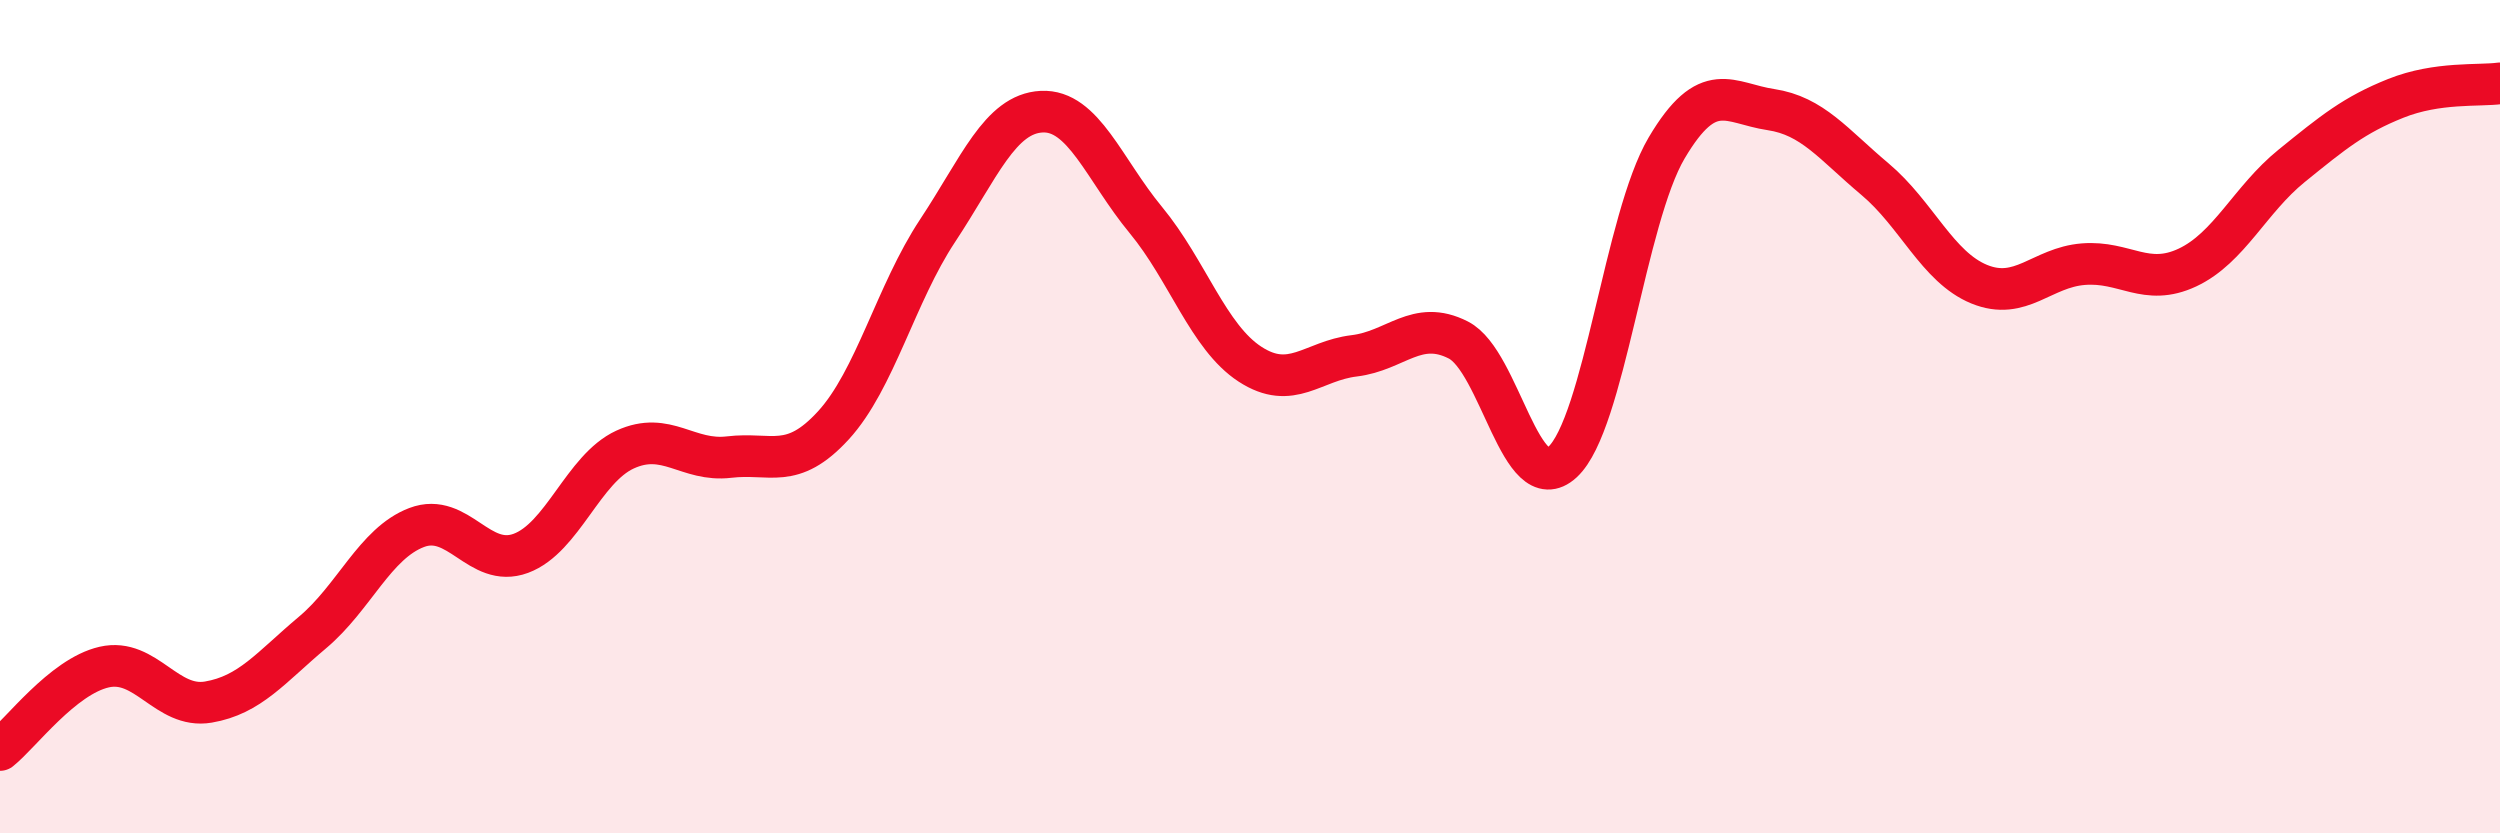
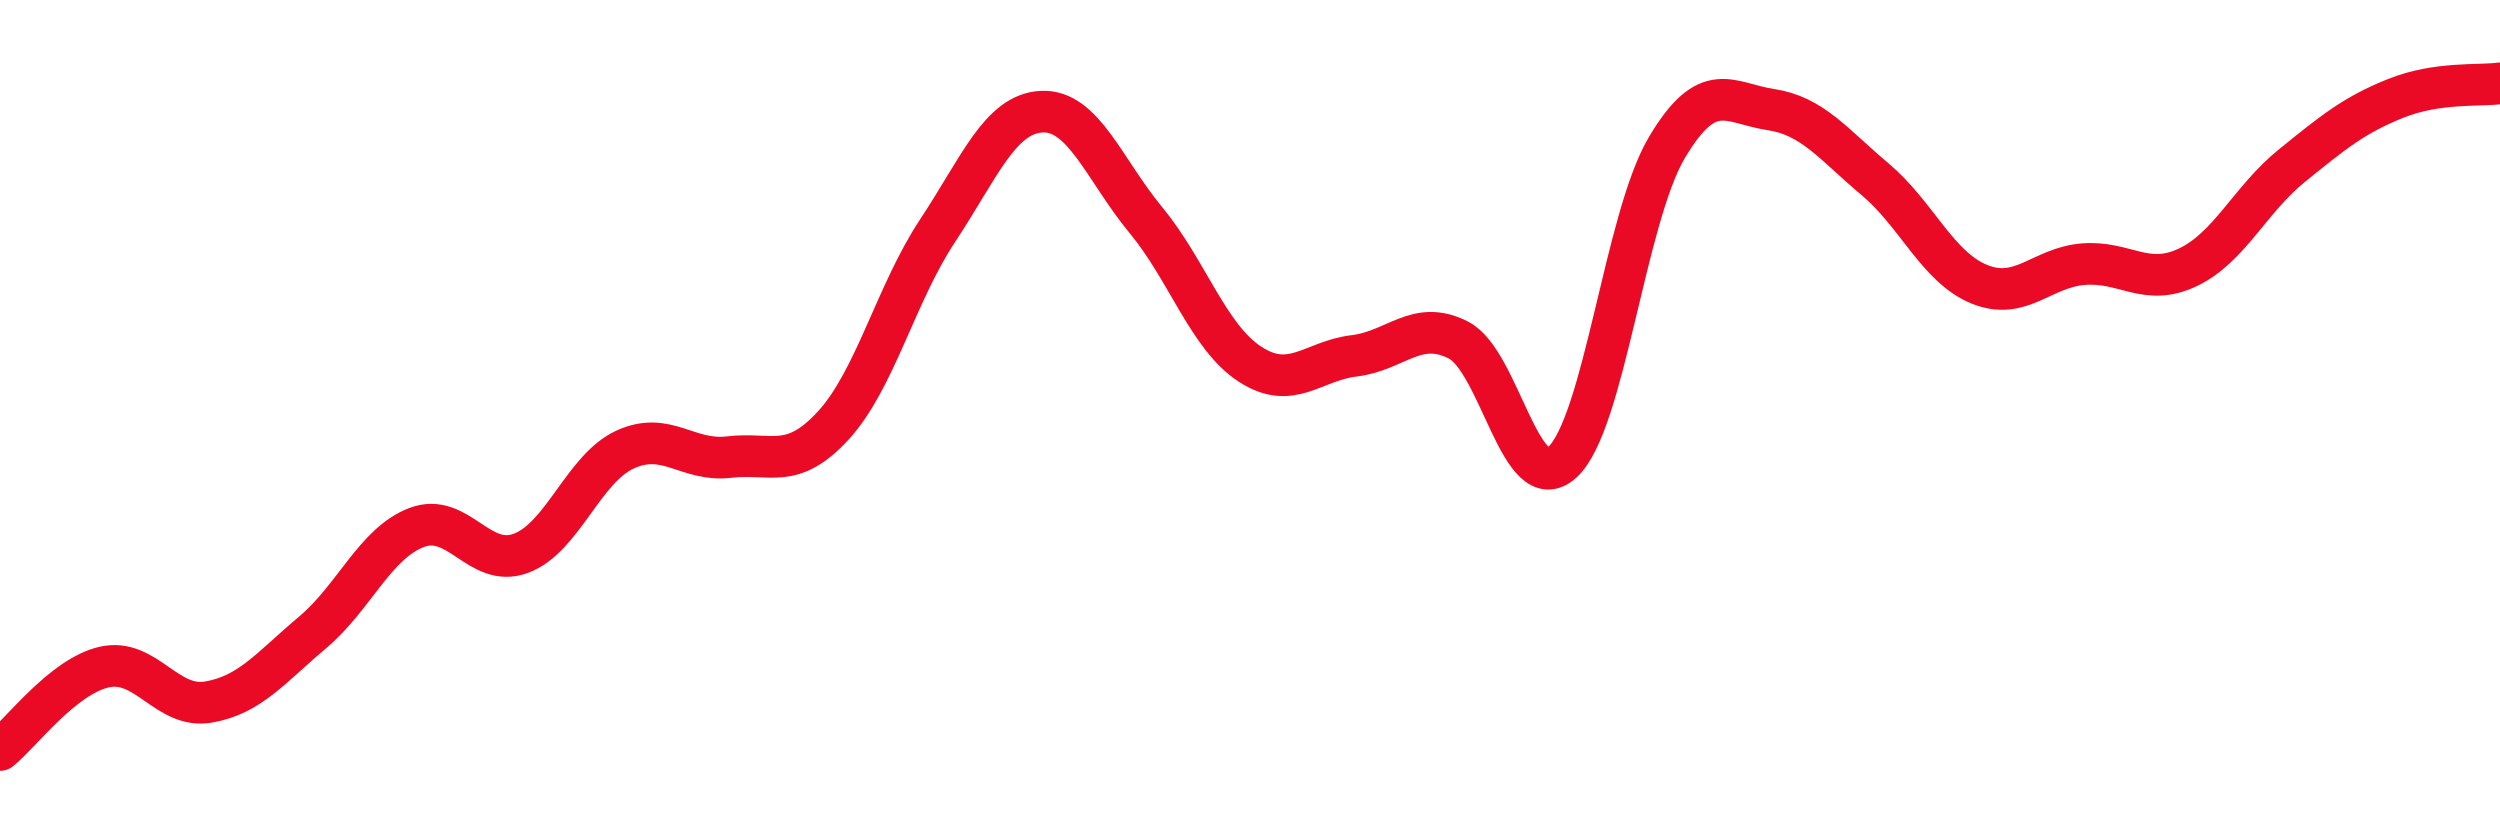
<svg xmlns="http://www.w3.org/2000/svg" width="60" height="20" viewBox="0 0 60 20">
-   <path d="M 0,18 C 0.5,17.6 1.5,16.24 2.5,16.01 C 3.5,15.78 4,17.02 5,16.85 C 6,16.68 6.5,16.02 7.5,15.18 C 8.5,14.34 9,13.04 10,12.66 C 11,12.28 11.5,13.65 12.5,13.28 C 13.5,12.91 14,11.25 15,10.79 C 16,10.33 16.5,11.09 17.5,10.97 C 18.5,10.85 19,11.3 20,10.21 C 21,9.12 21.5,7.05 22.5,5.54 C 23.5,4.03 24,2.73 25,2.68 C 26,2.63 26.5,4.07 27.5,5.28 C 28.5,6.49 29,8.09 30,8.74 C 31,9.39 31.5,8.66 32.5,8.54 C 33.5,8.42 34,7.65 35,8.16 C 36,8.67 36.5,12.01 37.5,11.09 C 38.5,10.17 39,5.24 40,3.55 C 41,1.86 41.5,2.48 42.5,2.63 C 43.5,2.78 44,3.46 45,4.3 C 46,5.14 46.5,6.41 47.5,6.82 C 48.5,7.23 49,6.42 50,6.34 C 51,6.26 51.5,6.89 52.5,6.42 C 53.5,5.95 54,4.79 55,3.98 C 56,3.17 56.5,2.76 57.5,2.36 C 58.5,1.96 59.5,2.07 60,2L60 20L0 20Z" fill="#EB0A25" opacity="0.1" stroke-linecap="round" stroke-linejoin="round" />
  <path d="M 0,18 C 0.5,17.6 1.5,16.24 2.5,16.01 C 3.5,15.78 4,17.02 5,16.85 C 6,16.68 6.5,16.02 7.5,15.18 C 8.5,14.34 9,13.04 10,12.66 C 11,12.28 11.5,13.65 12.5,13.28 C 13.5,12.91 14,11.25 15,10.79 C 16,10.33 16.5,11.09 17.5,10.97 C 18.5,10.85 19,11.3 20,10.21 C 21,9.12 21.5,7.05 22.5,5.54 C 23.5,4.03 24,2.73 25,2.68 C 26,2.63 26.5,4.07 27.5,5.28 C 28.5,6.49 29,8.09 30,8.74 C 31,9.39 31.5,8.66 32.5,8.54 C 33.5,8.42 34,7.65 35,8.16 C 36,8.67 36.5,12.01 37.5,11.09 C 38.5,10.17 39,5.24 40,3.55 C 41,1.86 41.5,2.48 42.5,2.63 C 43.5,2.78 44,3.46 45,4.3 C 46,5.14 46.5,6.41 47.5,6.82 C 48.5,7.23 49,6.42 50,6.34 C 51,6.26 51.5,6.89 52.5,6.42 C 53.5,5.95 54,4.79 55,3.98 C 56,3.17 56.5,2.76 57.5,2.36 C 58.5,1.96 59.5,2.07 60,2" stroke="#EB0A25" stroke-width="1" fill="none" stroke-linecap="round" stroke-linejoin="round" />
</svg>